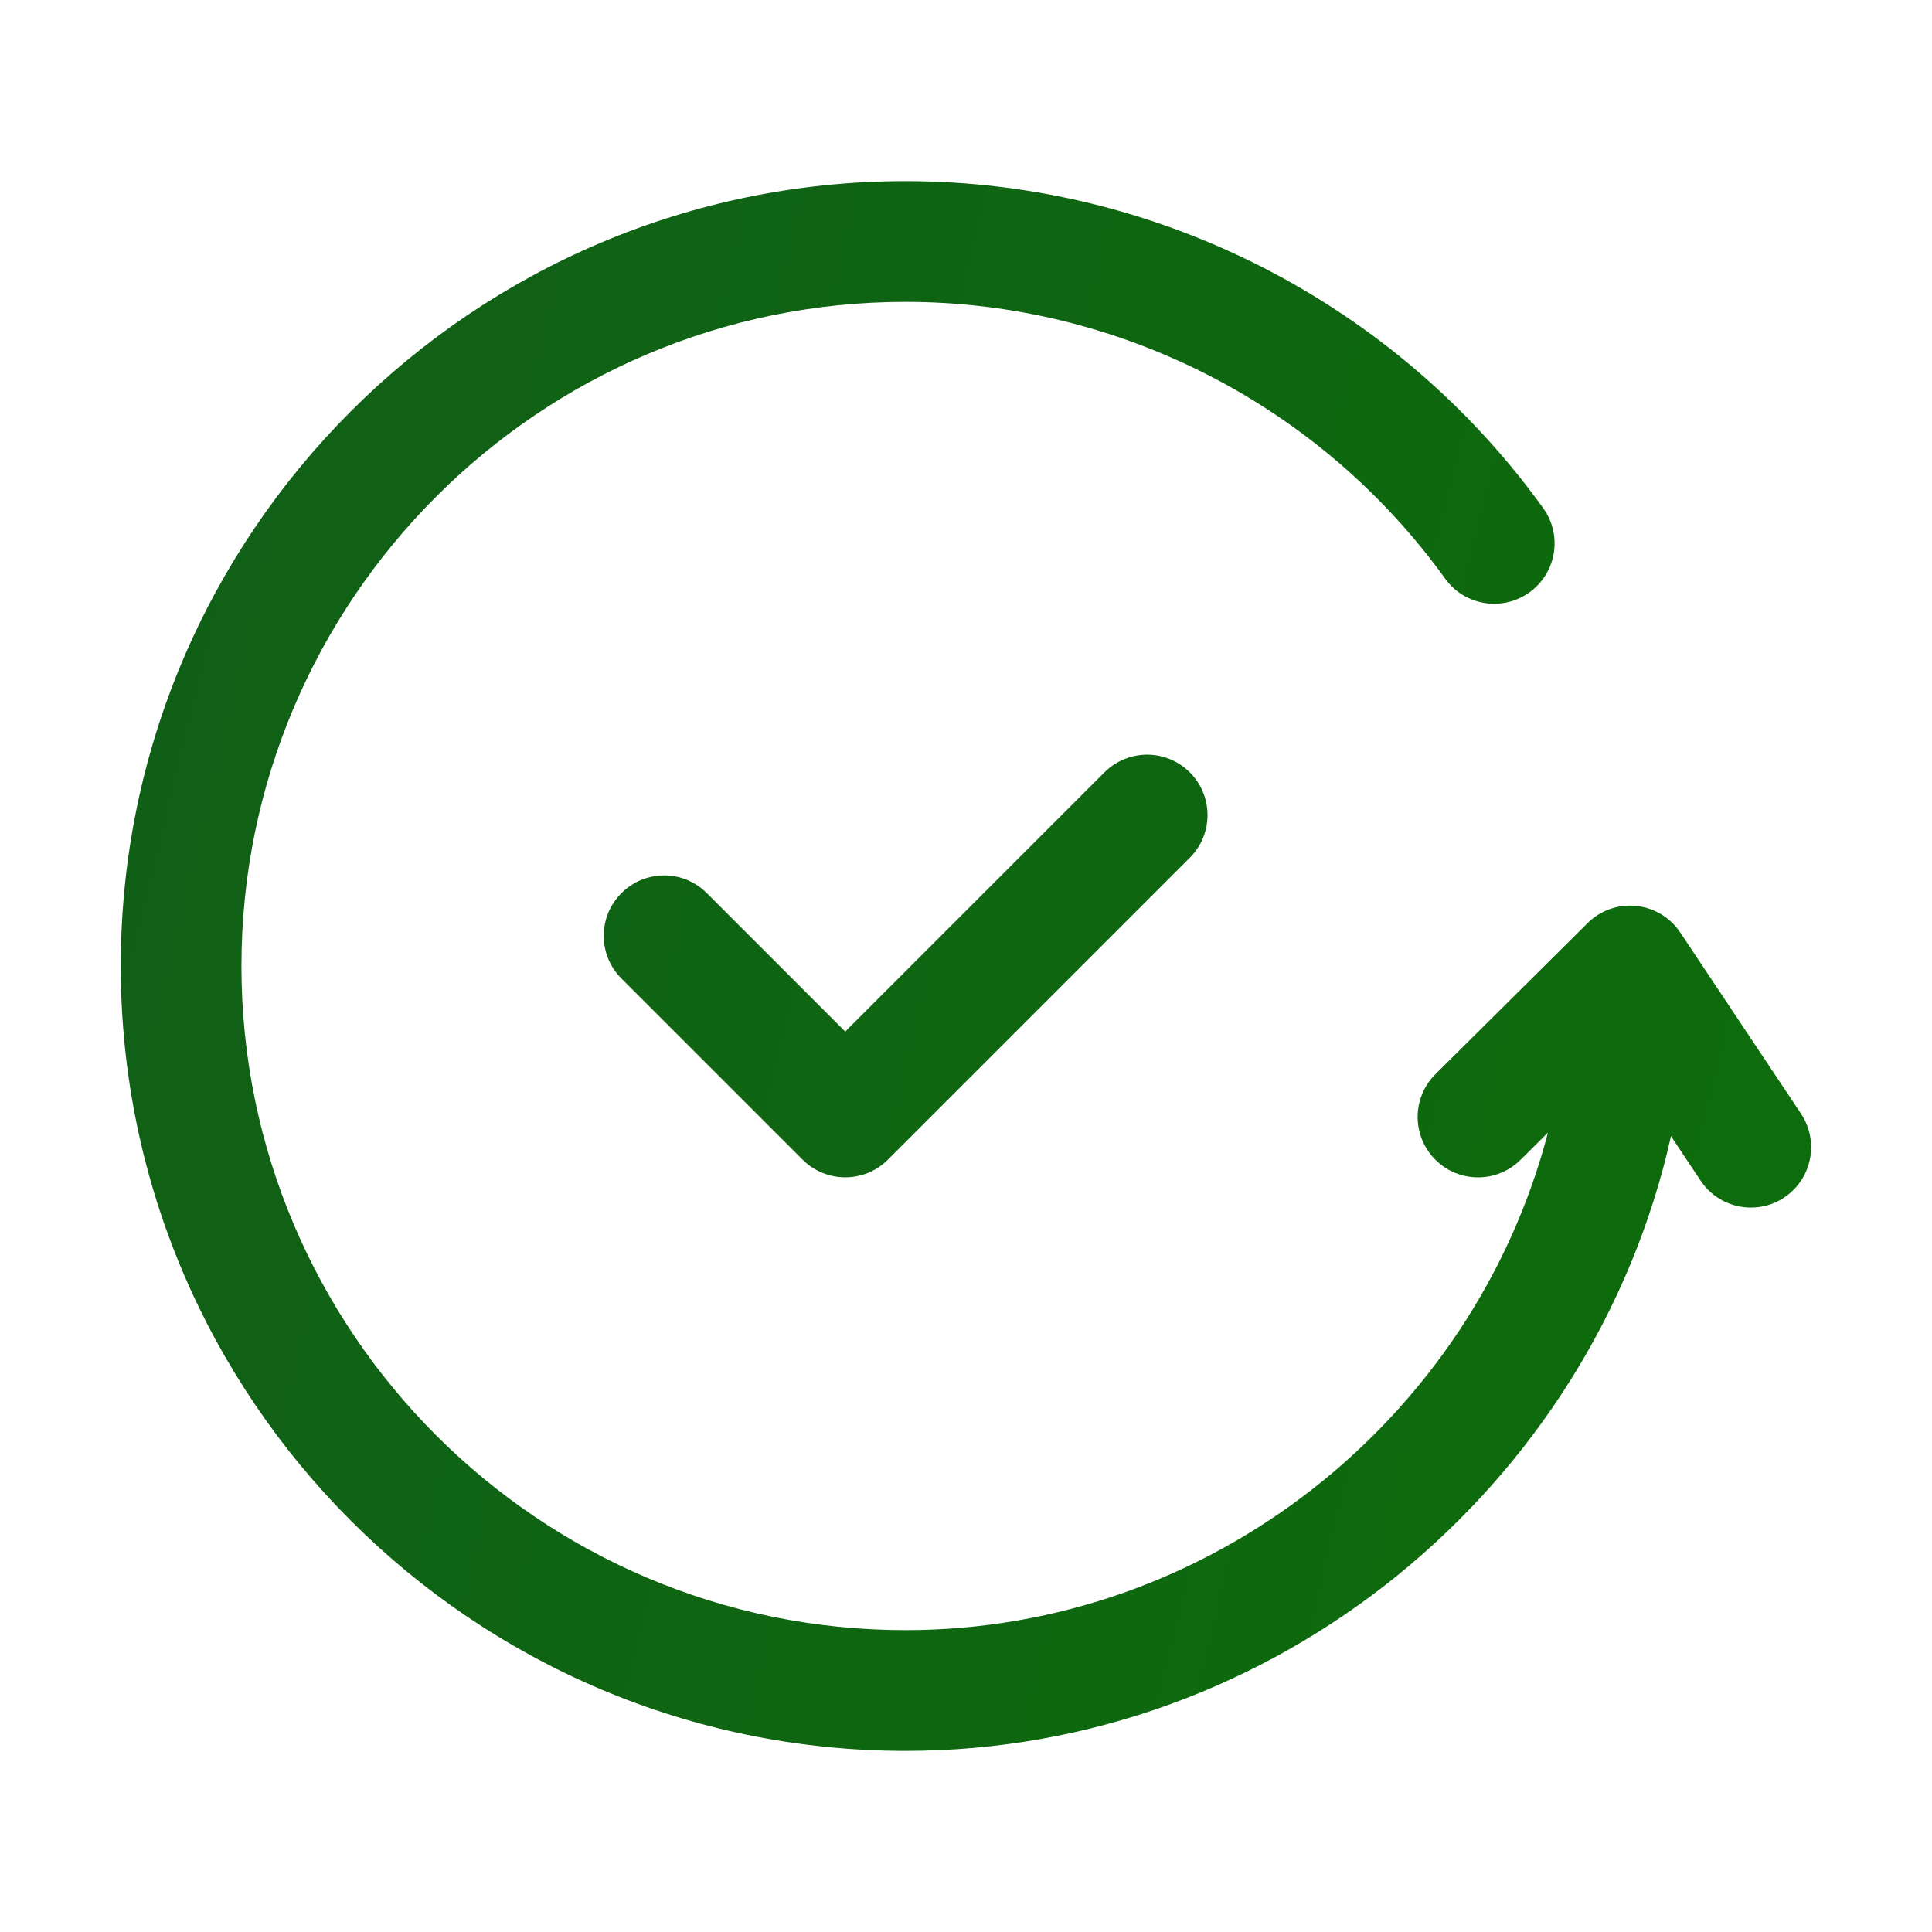
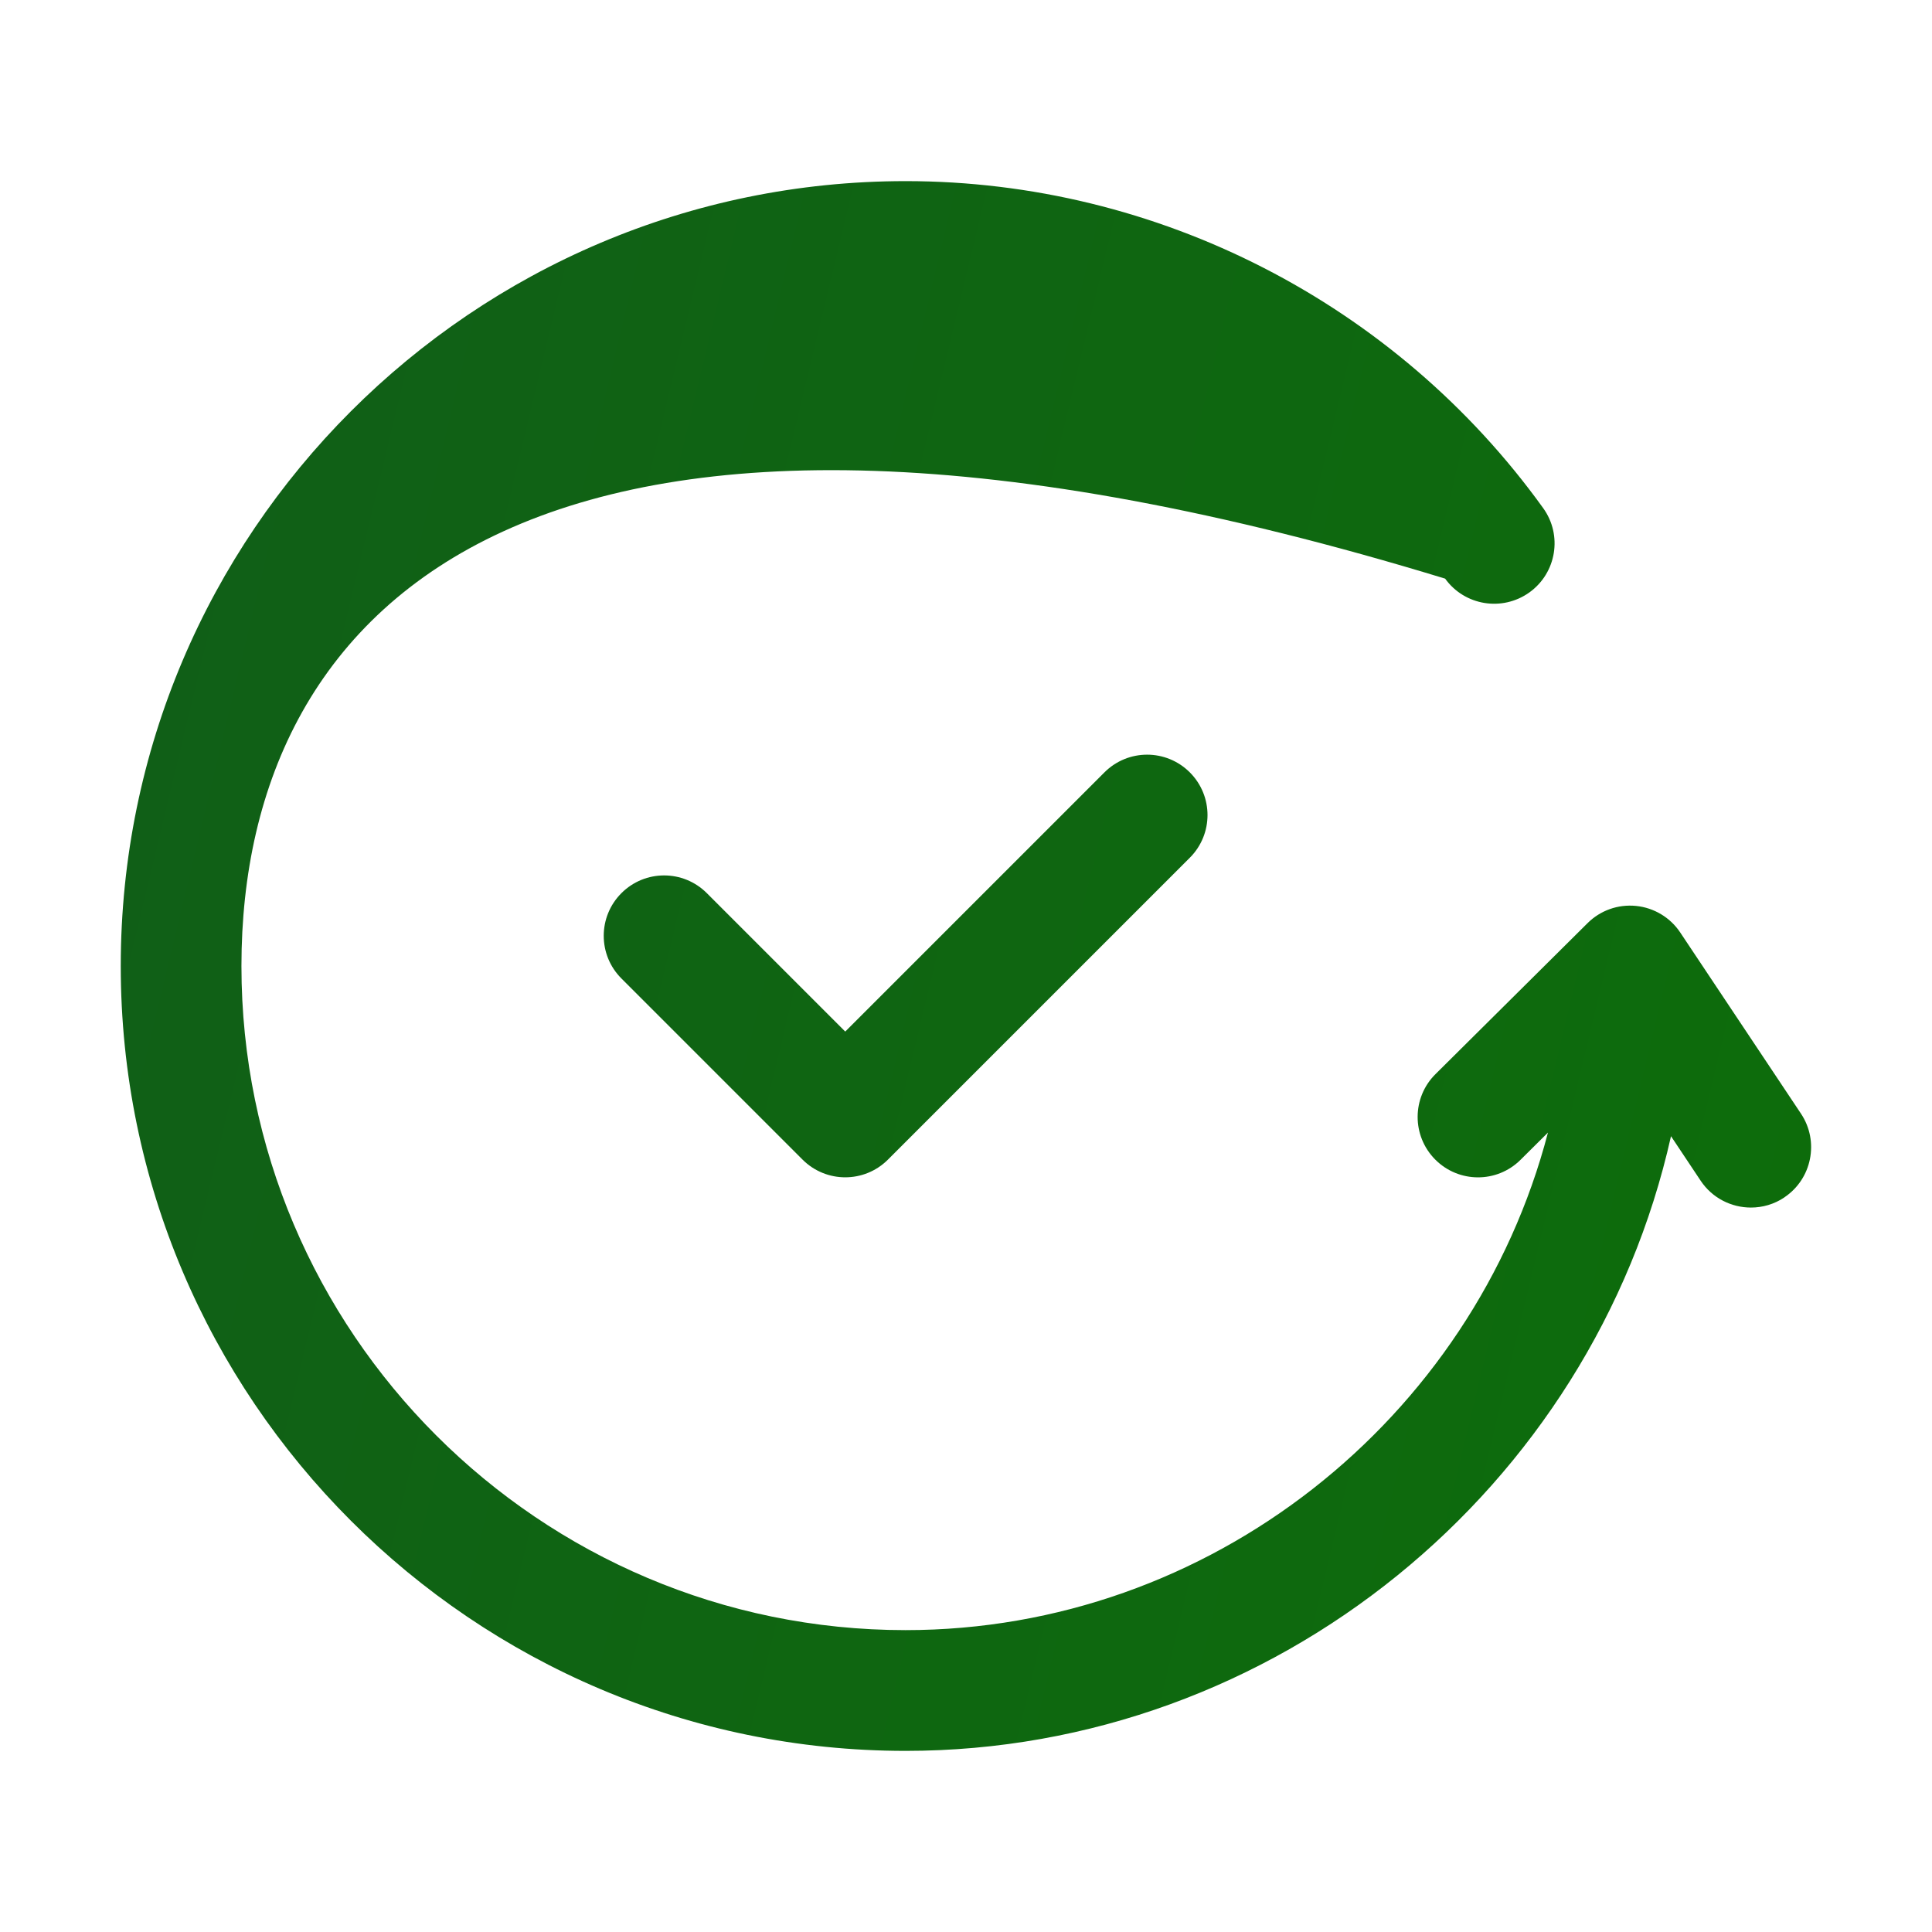
<svg xmlns="http://www.w3.org/2000/svg" width="355" height="355" viewBox="0 0 355 355" fill="none">
-   <path d="M327.876 220.022C325.99 221.287 323.849 221.886 321.73 221.886C318.147 221.886 314.619 220.155 312.489 216.949L307.042 208.773C292.575 273.439 234.278 321.719 166.406 321.719C86.886 321.719 22.188 257.02 22.188 177.5C22.188 97.98 86.886 33.281 166.406 33.281C212.689 33.281 256.487 55.746 283.556 93.365C287.14 98.335 286.008 105.269 281.027 108.852C276.035 112.424 269.112 111.292 265.54 106.322C242.631 74.483 205.567 55.469 166.395 55.469C99.112 55.469 44.364 110.216 44.364 177.5C44.364 244.784 99.112 299.531 166.395 299.531C222.374 299.531 270.687 260.725 284.433 208.108L279.396 213.111C275.047 217.437 268.025 217.404 263.71 213.055C259.394 208.707 259.416 201.684 263.765 197.369L291.699 169.635C294.051 167.294 297.29 166.129 300.63 166.462C303.924 166.795 306.909 168.592 308.739 171.343L330.927 204.635C334.321 209.727 332.946 216.628 327.854 220.022H327.876ZM202.938 141.922L155.312 189.548L129.875 164.11C125.537 159.772 118.526 159.772 114.188 164.11C109.85 168.448 109.85 175.459 114.188 179.796L147.469 213.078C149.633 215.241 152.472 216.328 155.312 216.328C158.153 216.328 160.992 215.241 163.156 213.078L218.625 157.609C222.962 153.271 222.962 146.26 218.625 141.922C214.287 137.585 207.276 137.585 202.938 141.922Z" fill="url(#paint0_linear_1283_2436)" />
+   <path d="M327.876 220.022C325.99 221.287 323.849 221.886 321.73 221.886C318.147 221.886 314.619 220.155 312.489 216.949L307.042 208.773C292.575 273.439 234.278 321.719 166.406 321.719C86.886 321.719 22.188 257.02 22.188 177.5C22.188 97.98 86.886 33.281 166.406 33.281C212.689 33.281 256.487 55.746 283.556 93.365C287.14 98.335 286.008 105.269 281.027 108.852C276.035 112.424 269.112 111.292 265.54 106.322C99.112 55.469 44.364 110.216 44.364 177.5C44.364 244.784 99.112 299.531 166.395 299.531C222.374 299.531 270.687 260.725 284.433 208.108L279.396 213.111C275.047 217.437 268.025 217.404 263.71 213.055C259.394 208.707 259.416 201.684 263.765 197.369L291.699 169.635C294.051 167.294 297.29 166.129 300.63 166.462C303.924 166.795 306.909 168.592 308.739 171.343L330.927 204.635C334.321 209.727 332.946 216.628 327.854 220.022H327.876ZM202.938 141.922L155.312 189.548L129.875 164.11C125.537 159.772 118.526 159.772 114.188 164.11C109.85 168.448 109.85 175.459 114.188 179.796L147.469 213.078C149.633 215.241 152.472 216.328 155.312 216.328C158.153 216.328 160.992 215.241 163.156 213.078L218.625 157.609C222.962 153.271 222.962 146.26 218.625 141.922C214.287 137.585 207.276 137.585 202.938 141.922Z" fill="url(#paint0_linear_1283_2436)" />
  <defs>
    <linearGradient id="paint0_linear_1283_2436" x1="33.059" y1="-118.397" x2="476.381" y2="-11.734" gradientUnits="userSpaceOnUse">
      <stop stop-color="#115D19" />
      <stop offset="1" stop-color="#0C7008" />
    </linearGradient>
  </defs>
</svg>